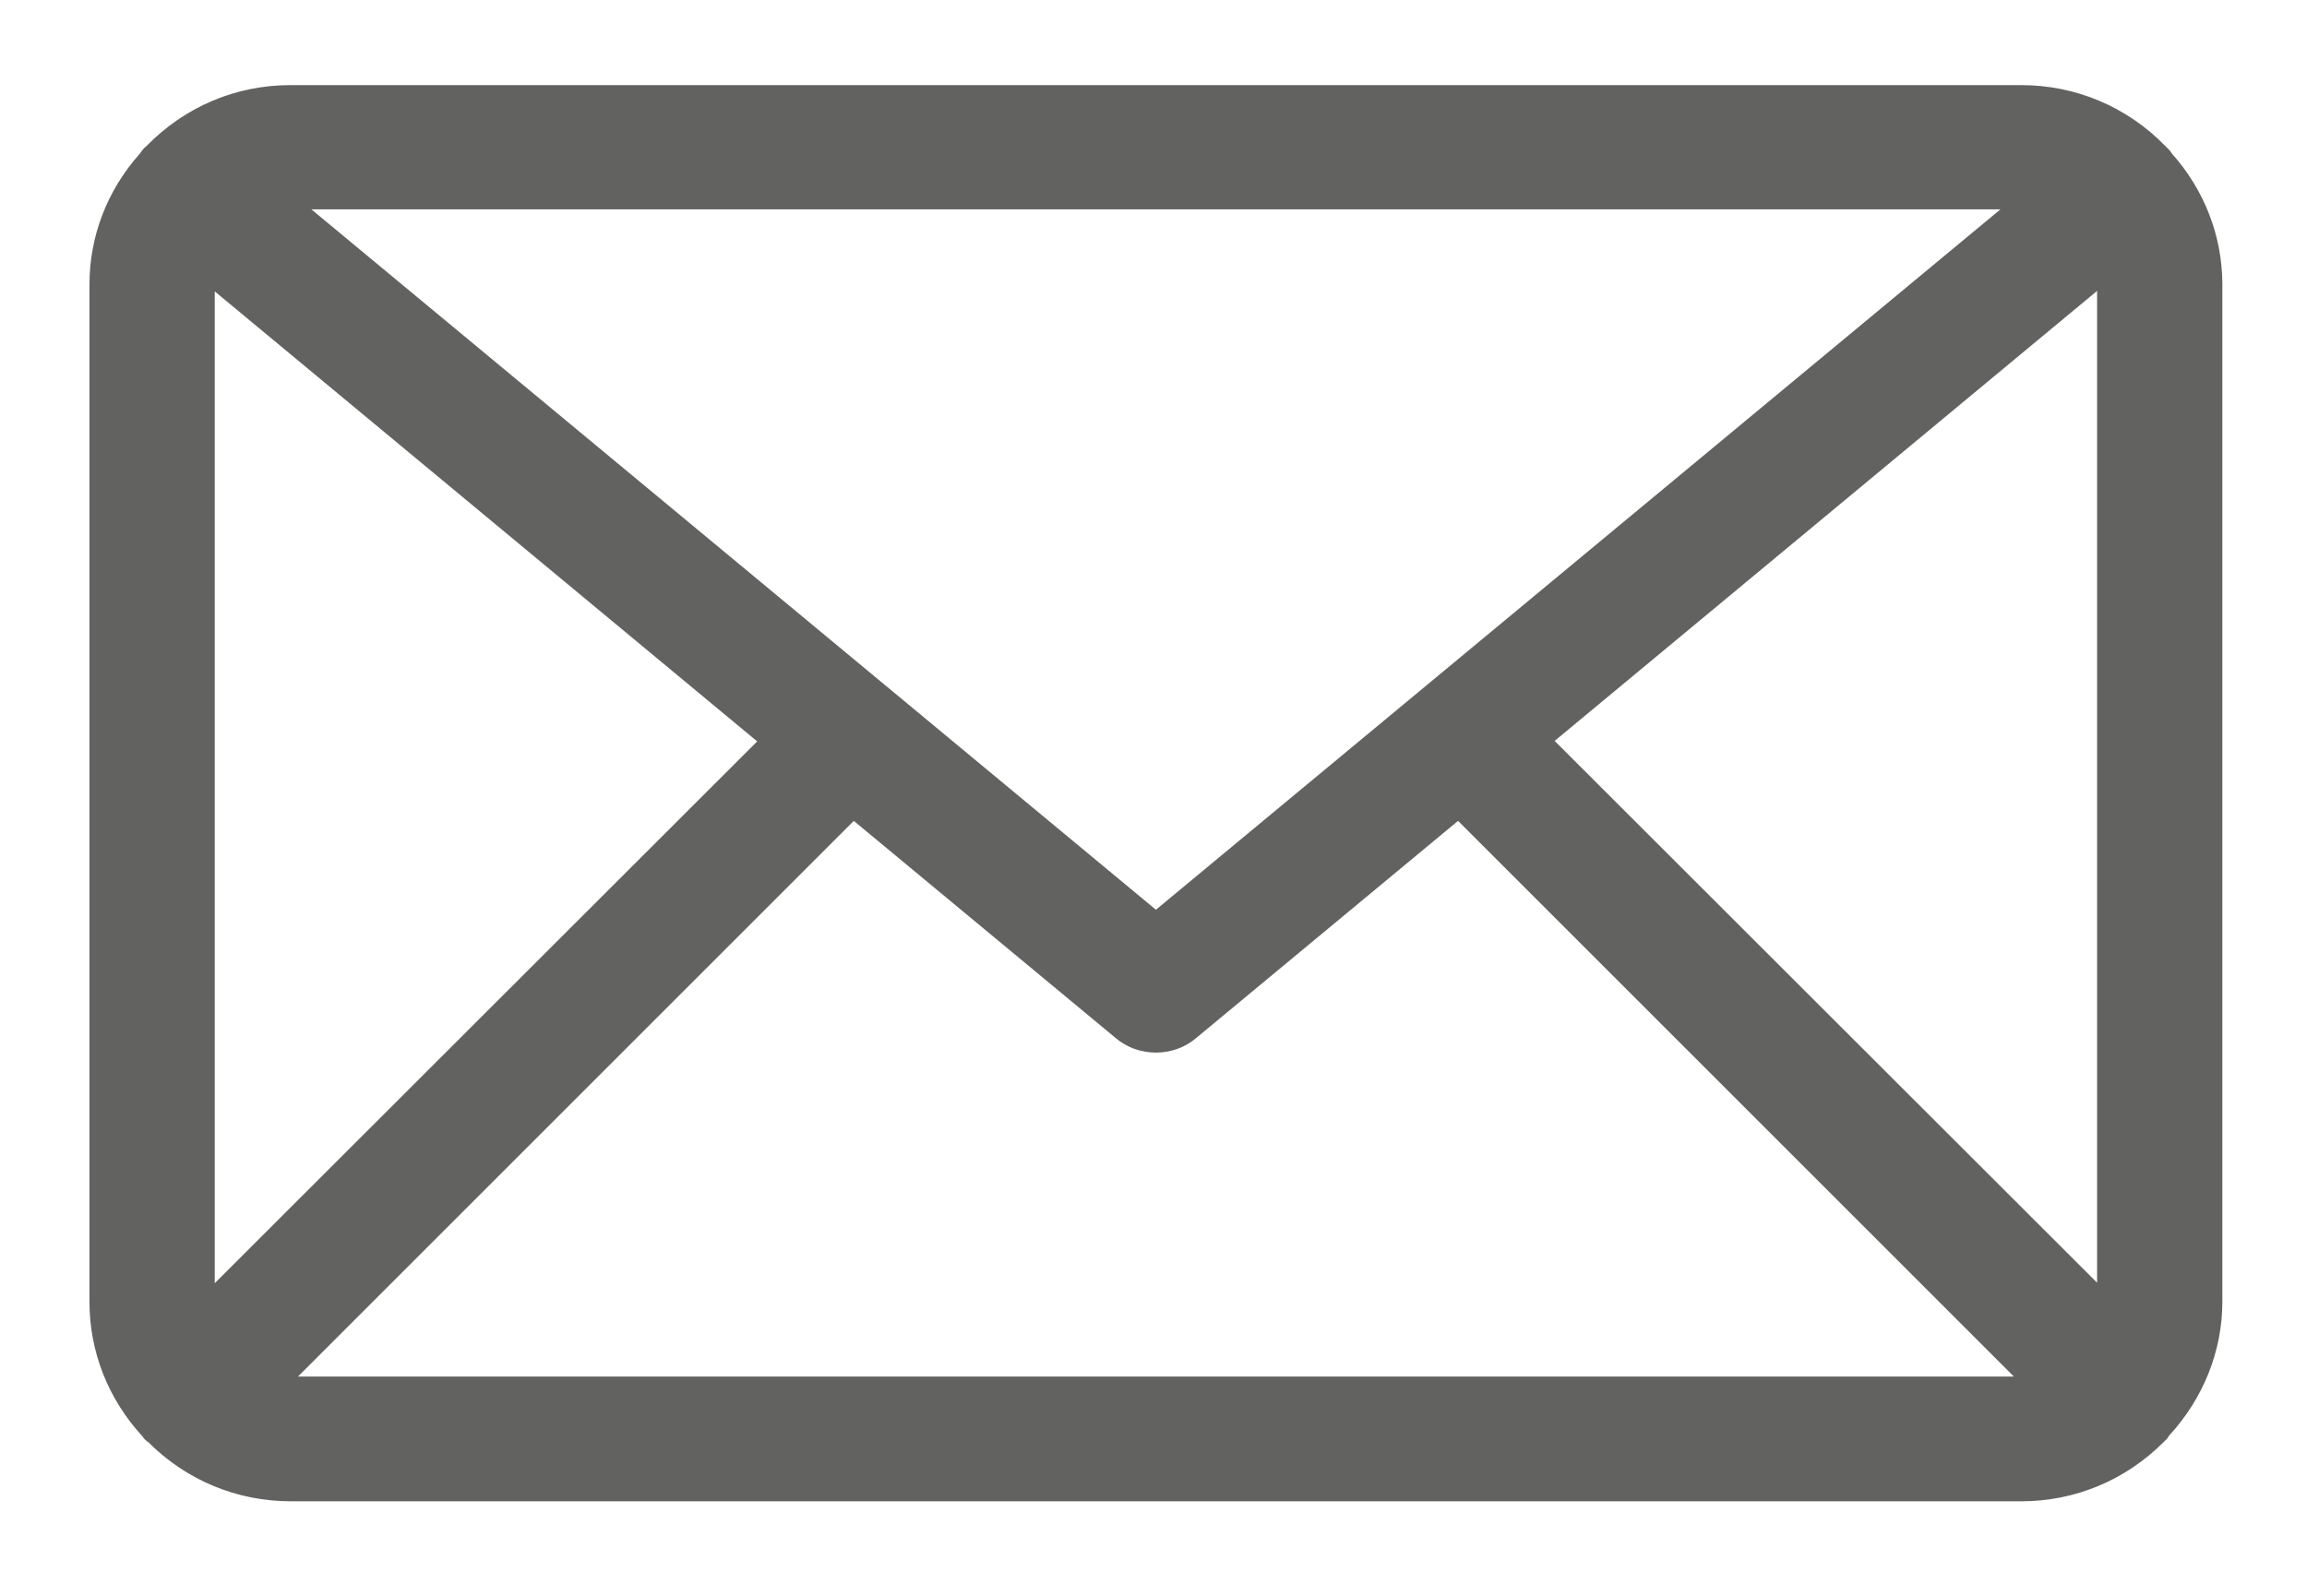
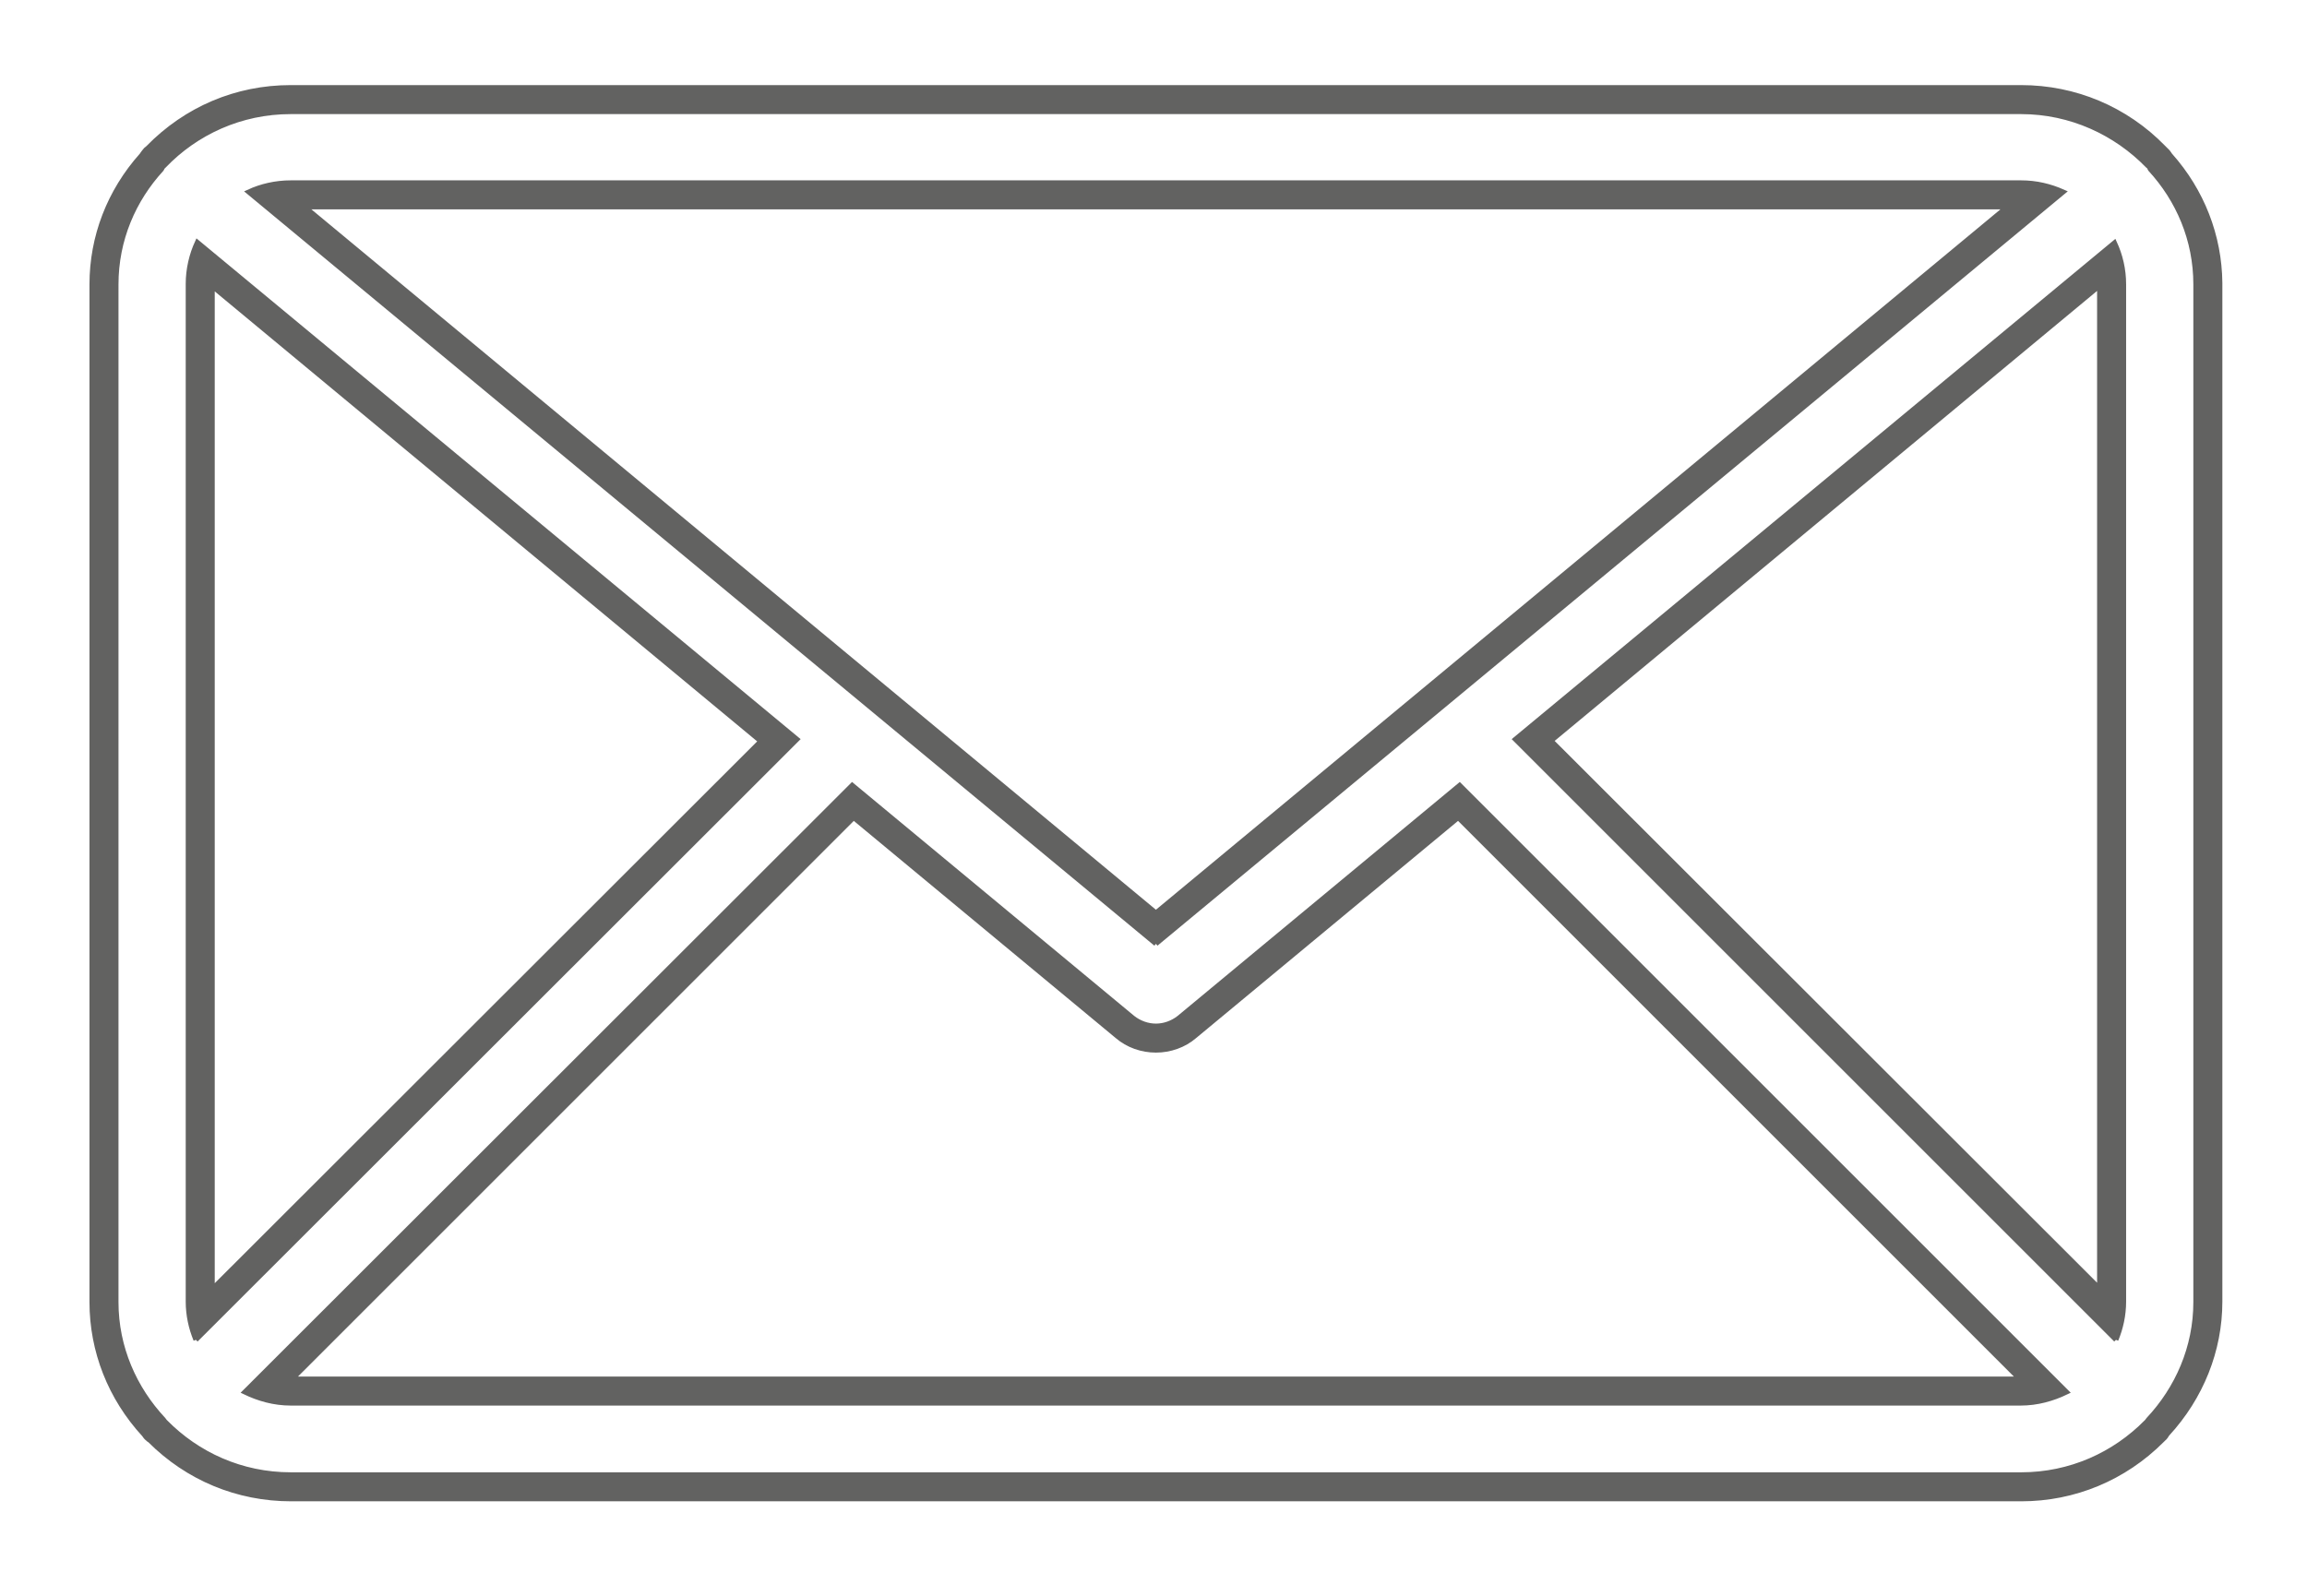
<svg xmlns="http://www.w3.org/2000/svg" id="Слой_1" x="0px" y="0px" viewBox="0 0 477 330" style="enable-background:new 0 0 477 330;" xml:space="preserve">
  <style type="text/css"> .st0{fill:#626261;stroke:#626261;stroke-miterlimit:10;} </style>
  <g>
    <g id="Shape_17_00000096051297702731600330000001673967317651906200_">
      <g>
        <g>
-           <path class="st0" d="M60.1,307.4c-10.4,0-20.2-4.1-27.5-11.5c-0.1-0.1-0.2-0.2-0.3-0.3c-0.2-0.2-0.4-0.5-0.5-0.7 c-6.6-7.1-10.3-16.3-10.3-25.8V58.8c0-9.2,3.5-18.2,9.8-25.2c0.1-0.2,0.2-0.4,0.4-0.6c0.2-0.2,0.4-0.4,0.6-0.5 c7.4-7.7,17.3-11.9,27.8-11.9h357.7c10.6,0,20.4,4.2,27.8,11.8c0.2,0.1,0.4,0.3,0.6,0.5s0.3,0.4,0.4,0.6 c6.3,7,9.8,15.9,9.8,25.1c0,0.1,0,0.1,0,0.2v210.5c0,9.6-3.7,18.7-10.3,25.9c-0.1,0.2-0.3,0.4-0.6,0.7c-0.1,0.1-0.2,0.1-0.2,0.2 c-7.3,7.4-17.1,11.5-27.5,11.5H60.1V307.4z M55.1,287c1.7,0.5,3.4,0.7,5.1,0.7h357.7c1.7,0,3.4-0.2,5.1-0.7L301.6,165.7 l-56.3,46.7c-1.8,1.5-4,2.3-6.4,2.3c-2.3,0-4.6-0.8-6.4-2.3l-56.3-46.7L55.1,287z M436.3,272.4c0.2-1,0.3-2.1,0.3-3.1V58.8 c0-1.5-0.2-3-0.6-4.4L317,153L436.3,272.4z M42,54.3c-0.4,1.5-0.6,2.9-0.6,4.4v210.5c0,1.1,0.1,2.1,0.3,3.1L161,153.1L42,54.3z M239,192L421.5,40.7c-1.2-0.2-2.4-0.4-3.7-0.4H60.1c-1.2,0-2.5,0.1-3.7,0.4L239,192z" />
          <path class="st0" d="M417.9,23.1c10.3,0,19.6,4.4,26.2,11.2c0.1,0.1,0.2,0.1,0.3,0.3c0.1,0.1,0.1,0.3,0.2,0.4 c5.8,6.3,9.4,14.6,9.4,23.8l0,0v210.5c0,9.4-3.8,17.9-9.8,24.3c-0.1,0.1-0.2,0.3-0.3,0.4l-0.1,0.1c-6.6,6.7-15.7,10.9-25.9,10.9 H60.1c-10.2,0-19.3-4.2-25.9-10.9l-0.1-0.1c-0.1-0.1-0.2-0.3-0.3-0.4c-6-6.4-9.8-14.9-9.8-24.3V58.8c0-9.2,3.6-17.5,9.4-23.8 c0.1-0.1,0.1-0.3,0.2-0.4c0.1-0.1,0.2-0.2,0.3-0.3c6.6-6.9,15.9-11.2,26.2-11.2L417.9,23.1 M239,195.2L426.6,39.7 c-2.7-1.2-5.6-1.9-8.7-1.9H60.1c-3.1,0-6.1,0.7-8.7,1.9L239,195.2 M437.5,277.1c1-2.4,1.6-5.1,1.6-7.9V58.8c0-3.1-0.7-6-1.9-8.6 L313.3,152.9L437.5,277.1 M40.5,277.1l124.3-124.2L40.8,50.1c-1.2,2.6-1.9,5.6-1.9,8.6v210.5C38.9,272,39.5,274.7,40.5,277.1 M239,212.2c-1.7,0-3.4-0.6-4.8-1.7l-58-48.1L50.6,287.9c2.9,1.4,6.1,2.3,9.5,2.3l0,0h357.7c3.4,0,6.6-0.9,9.5-2.3L301.8,162.4 l-58,48.1C242.4,211.6,240.7,212.2,239,212.2 M417.9,18.1H60.1c-11.2,0-21.6,4.4-29.5,12.5c-0.3,0.2-0.6,0.5-0.8,0.8 c-0.2,0.3-0.4,0.5-0.5,0.7C22.6,39.6,19,49,19,58.8v210.5c0,10.1,3.8,19.8,10.8,27.4c0.2,0.3,0.4,0.6,0.8,0.9 c0.1,0.1,0.2,0.2,0.4,0.3c7.8,7.8,18.1,12.1,29.2,12.1h357.7c11,0,21.3-4.3,29.1-12.1l0.1-0.1c0.1-0.1,0.1-0.1,0.2-0.2 c0.4-0.3,0.6-0.7,0.8-1c7-7.6,10.9-17.3,10.9-27.4V58.8c0-0.1,0-0.2,0-0.3c-0.1-9.7-3.7-19-10.3-26.4c-0.1-0.2-0.3-0.4-0.5-0.7 l-0.1-0.1c-0.3-0.3-0.6-0.6-0.8-0.8C439.5,22.5,429,18.1,417.9,18.1L417.9,18.1z M63,42.8h352l-176,146L63,42.8L63,42.8z M320.7,153.2l113.4-94.1v207.4L320.7,153.2L320.7,153.2z M43.9,266.6V59.2l113.4,94.1L43.9,266.6L43.9,266.6z M60.4,285.2 l116.1-116.1l54.5,45.2c2.2,1.9,5.1,2.9,8,2.9s5.8-1,8-2.9l54.5-45.2l116.1,116.1H60.4L60.4,285.2z" />
        </g>
      </g>
    </g>
  </g>
</svg>